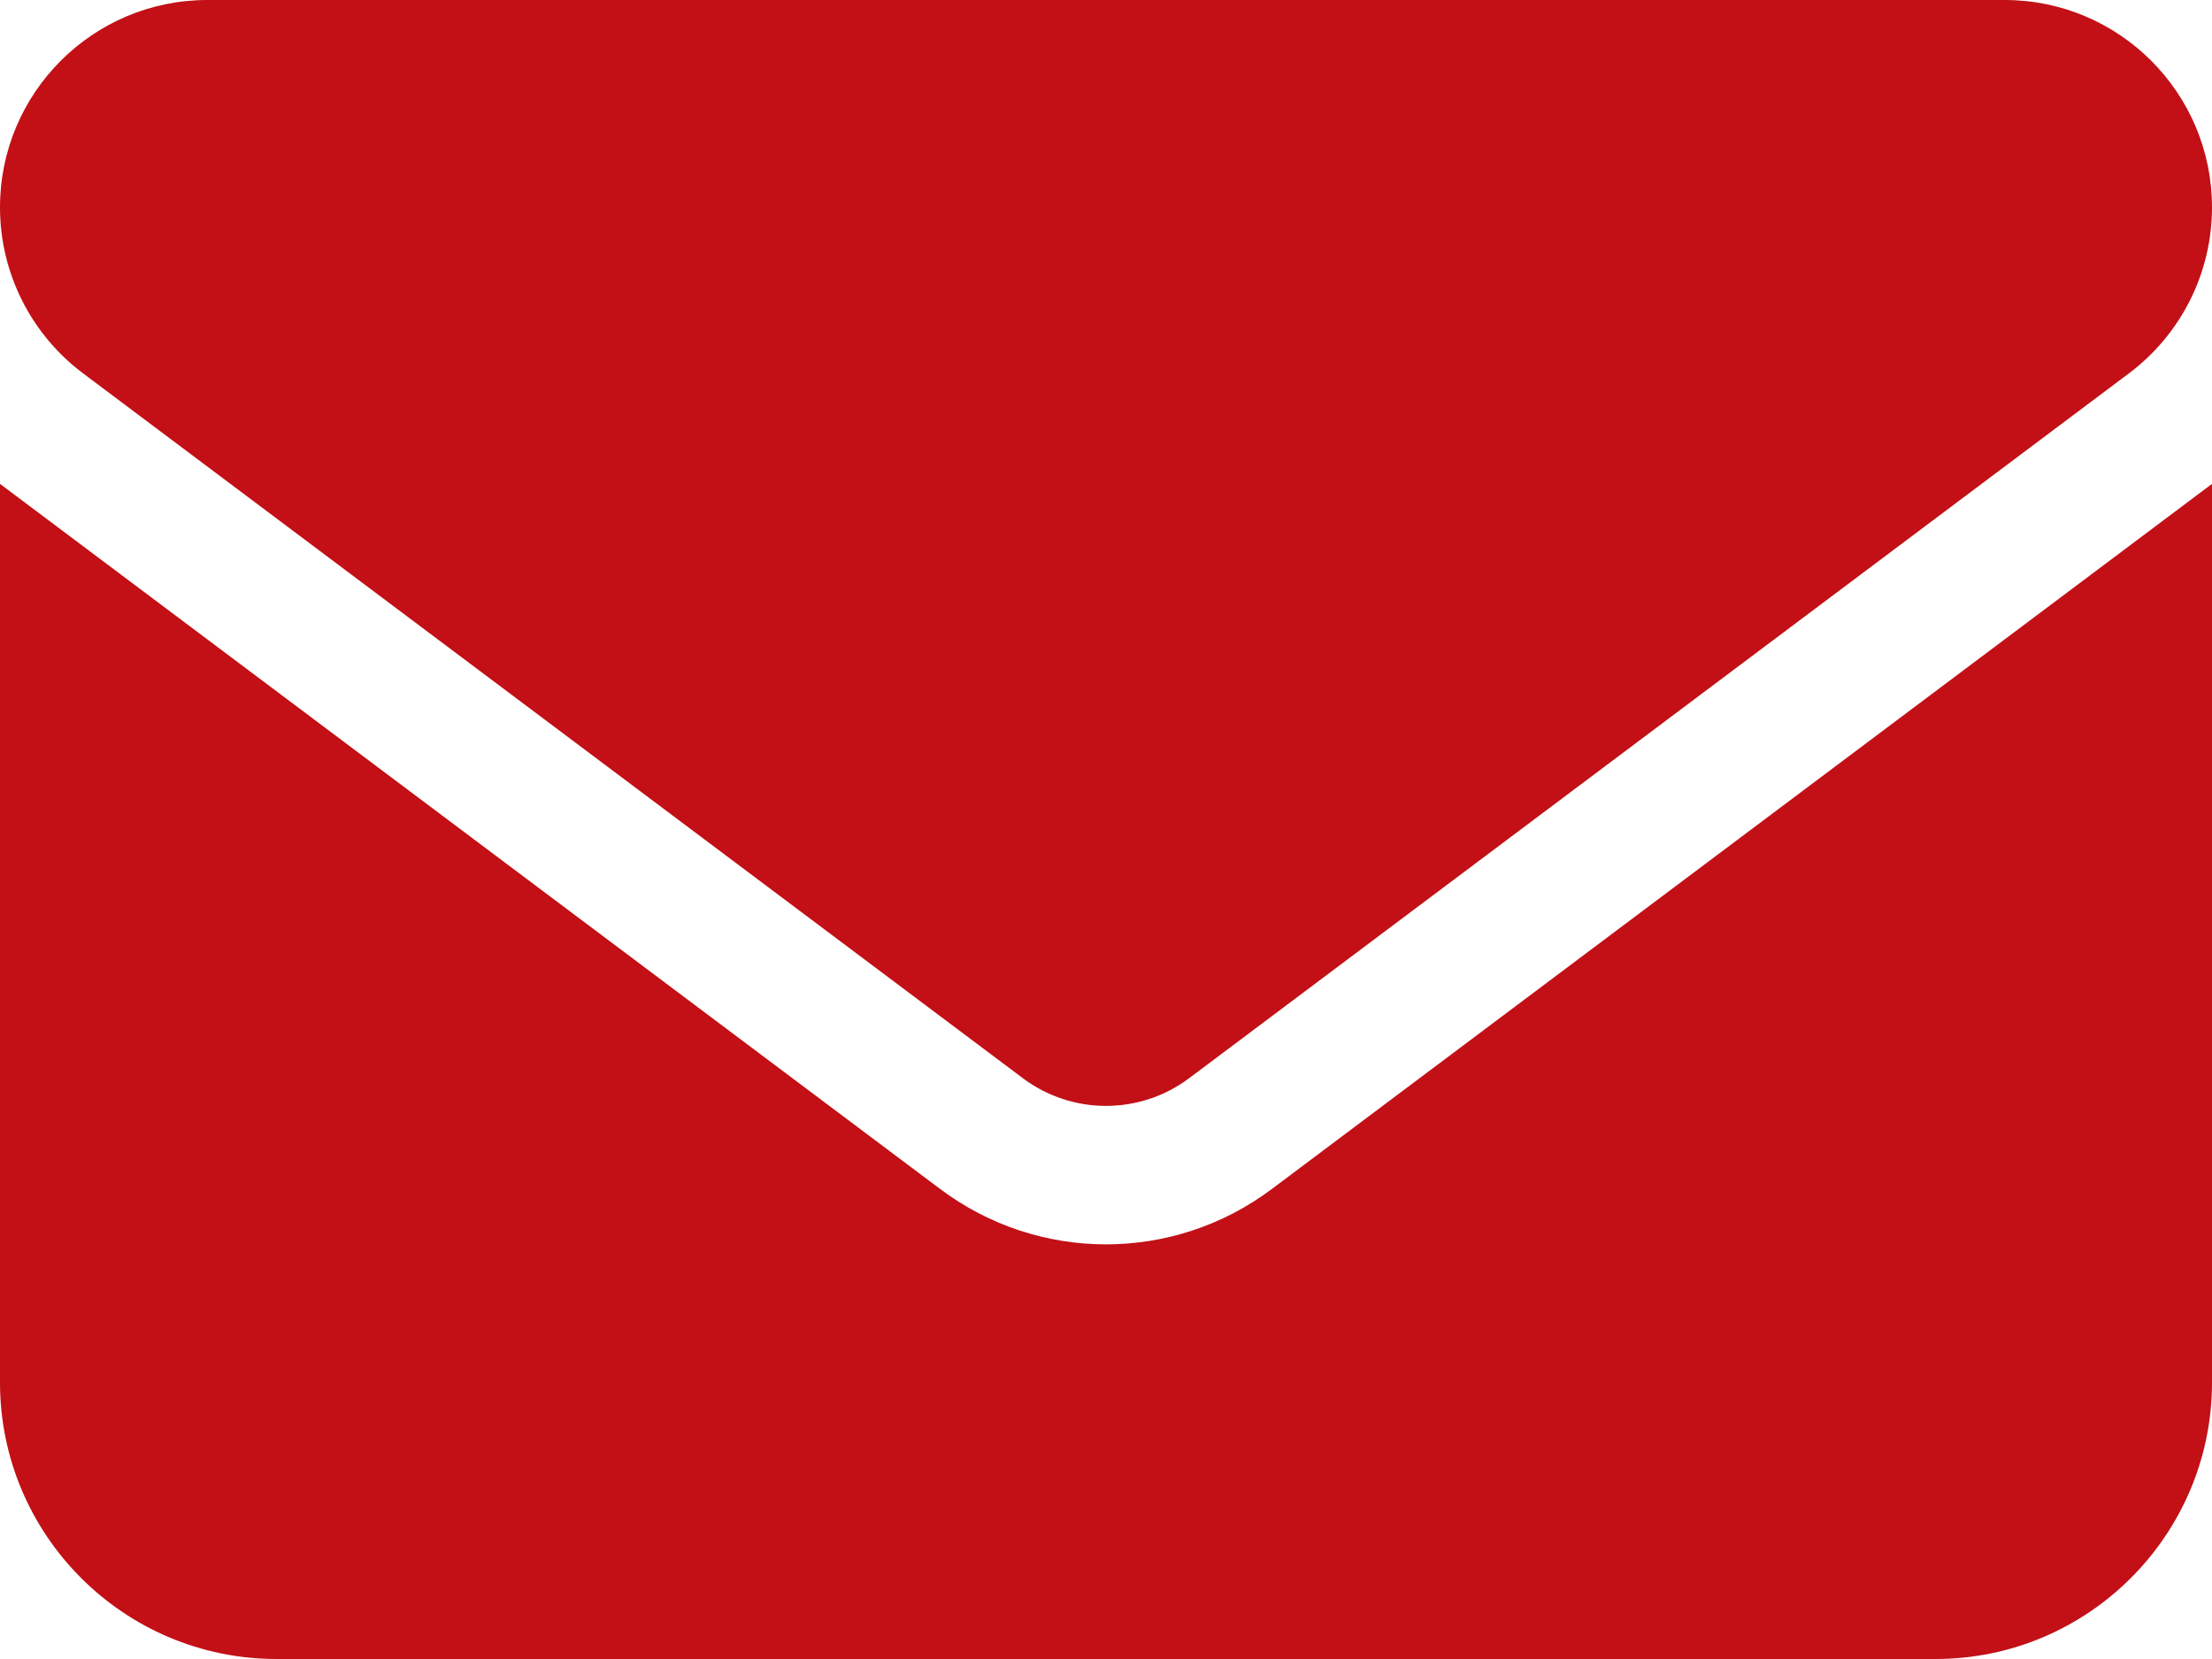
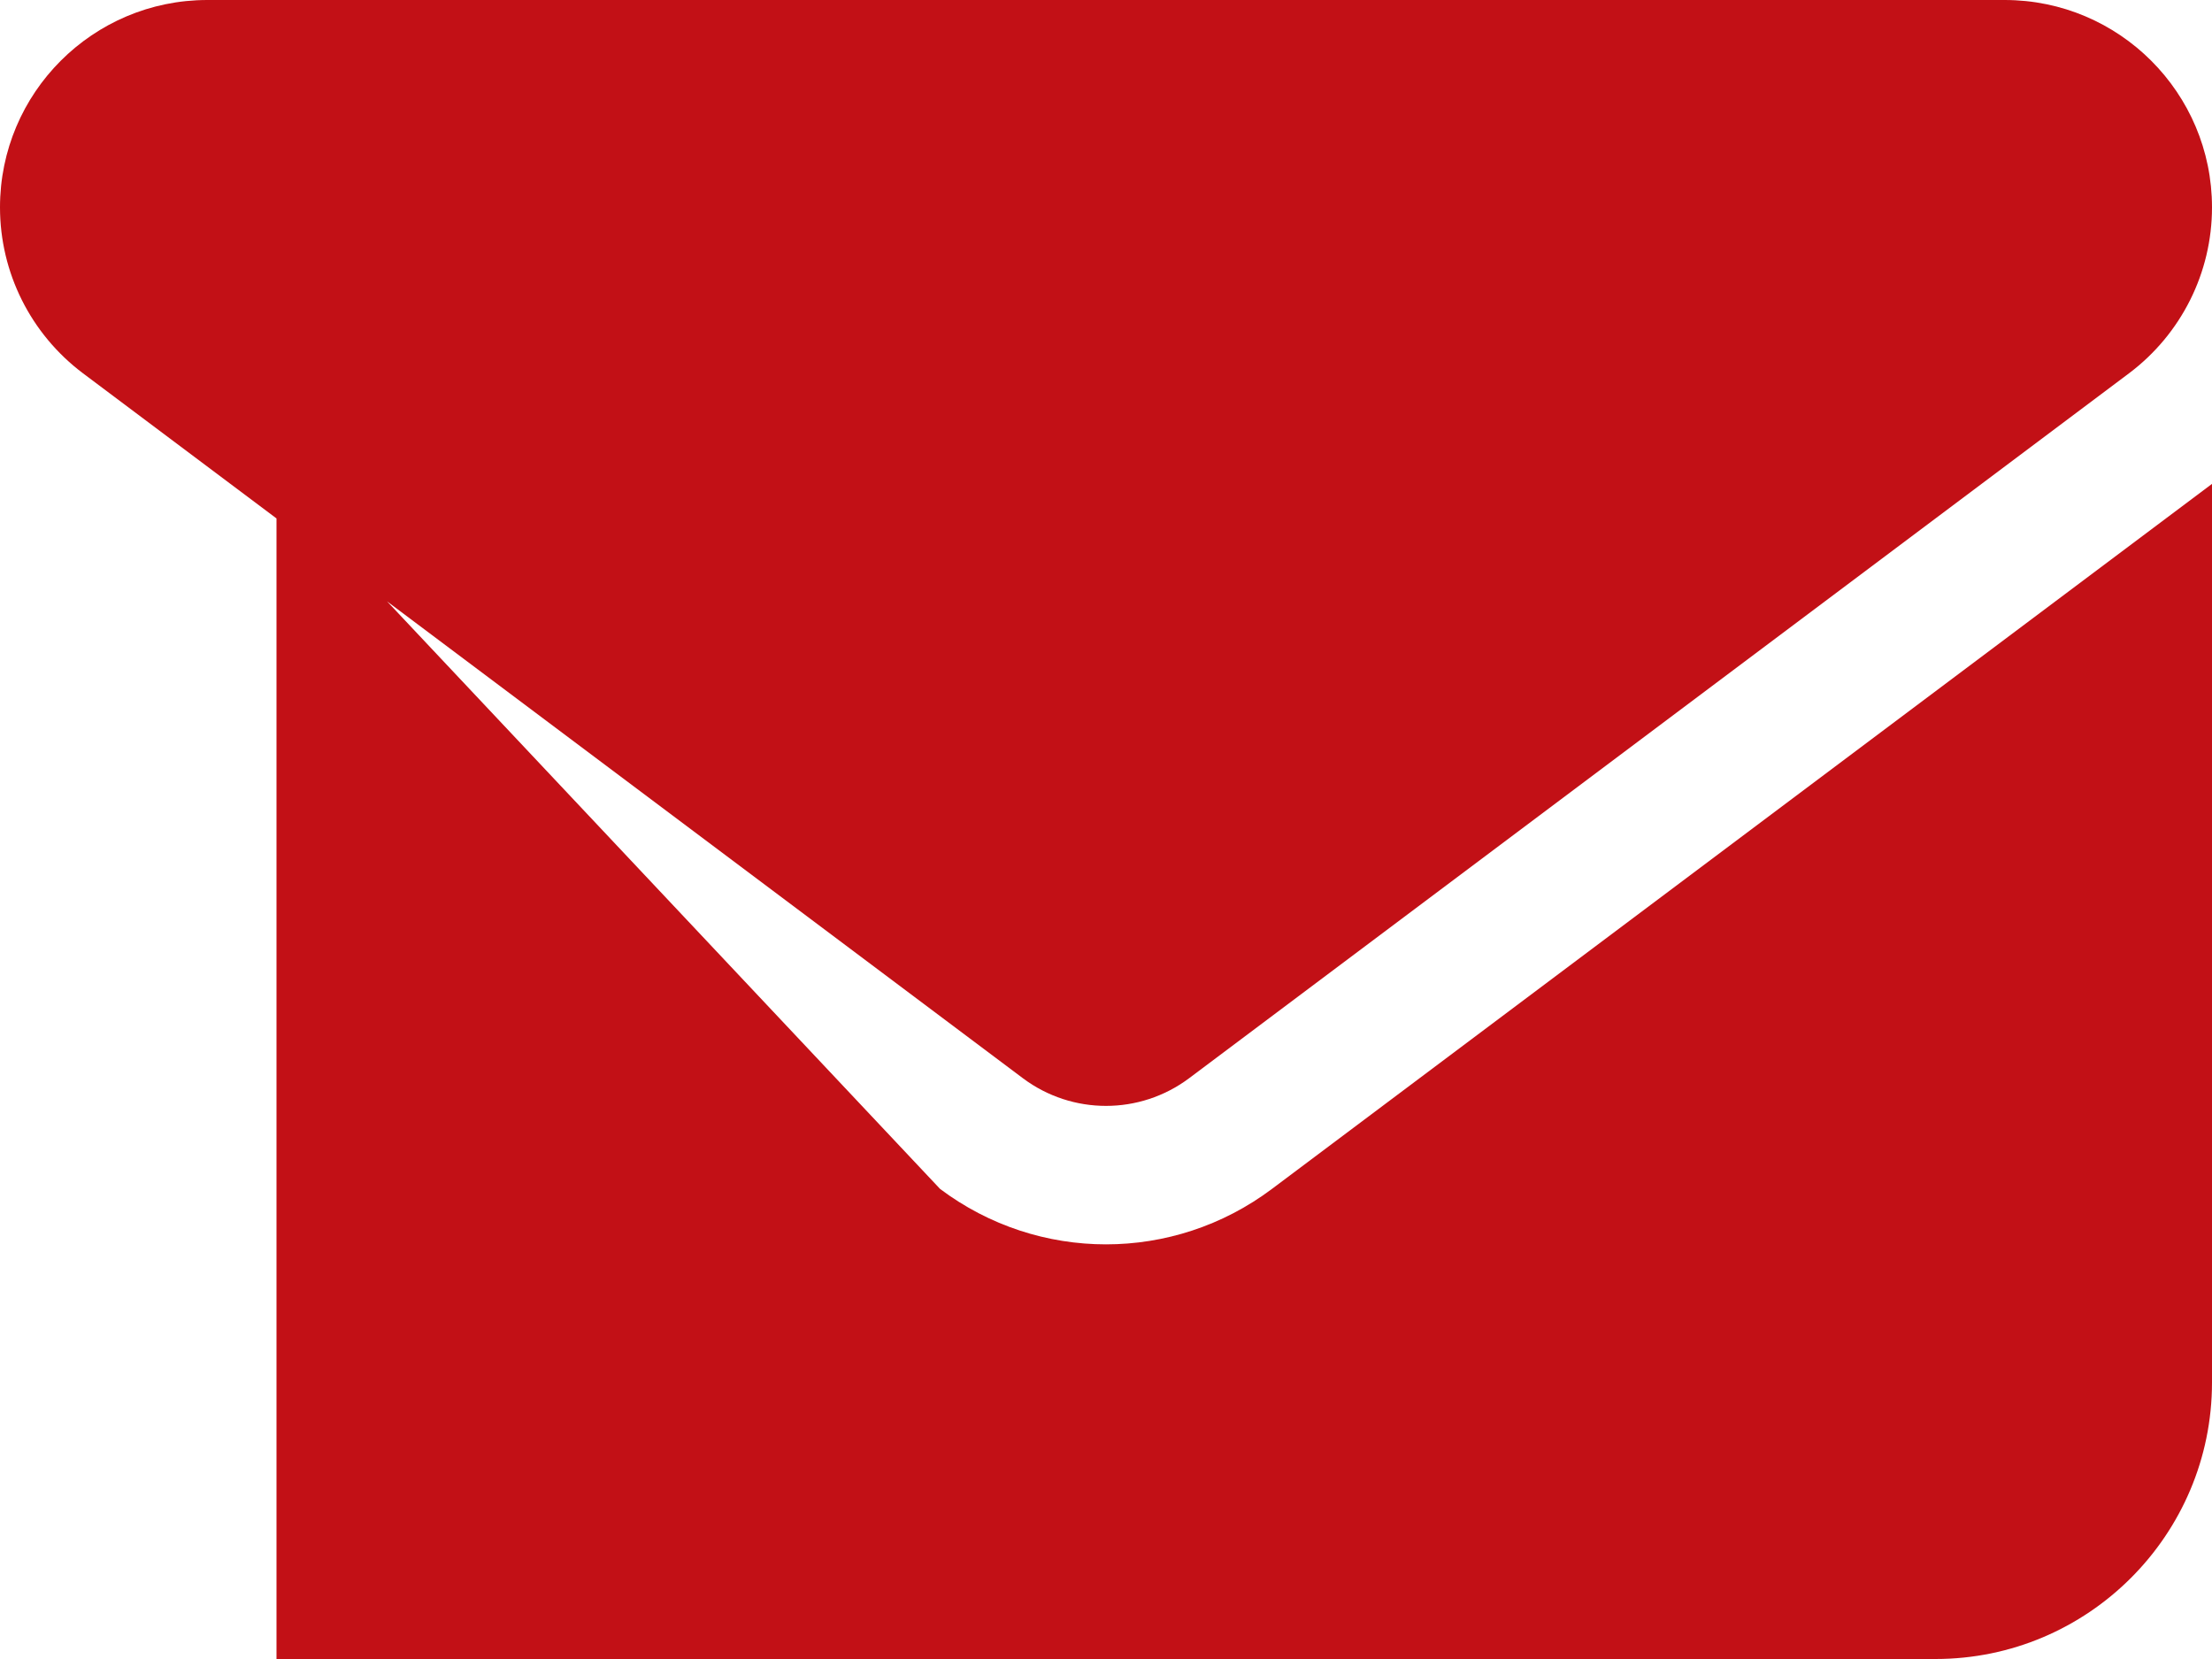
<svg xmlns="http://www.w3.org/2000/svg" version="1.1" id="Layer_1" x="0px" y="0px" viewBox="0 0 512 384" style="enable-background:new 0 0 512 384;" xml:space="preserve">
  <style type="text/css">
	.st0{fill:#C21016;}
</style>
-   <path class="st0" d="M464,0c26.5,0,48,21.5,48,48c0,15.1-7.1,29.3-19.2,38.4L275.2,249.6c-11.4,8.5-27,8.5-38.4,0L19.2,86.4  C7.1,77.3,0,63.1,0,48C0,21.5,21.5,0,48,0H464z M217.6,275.2c22.8,17.1,54,17.1,76.8,0L512,112v208c0,35.3-28.7,64-64,64H64  c-35.3,0-64-28.7-64-64V112L217.6,275.2z" />
+   <path class="st0" d="M464,0c26.5,0,48,21.5,48,48c0,15.1-7.1,29.3-19.2,38.4L275.2,249.6c-11.4,8.5-27,8.5-38.4,0L19.2,86.4  C7.1,77.3,0,63.1,0,48C0,21.5,21.5,0,48,0H464z M217.6,275.2c22.8,17.1,54,17.1,76.8,0L512,112v208c0,35.3-28.7,64-64,64H64  V112L217.6,275.2z" />
</svg>